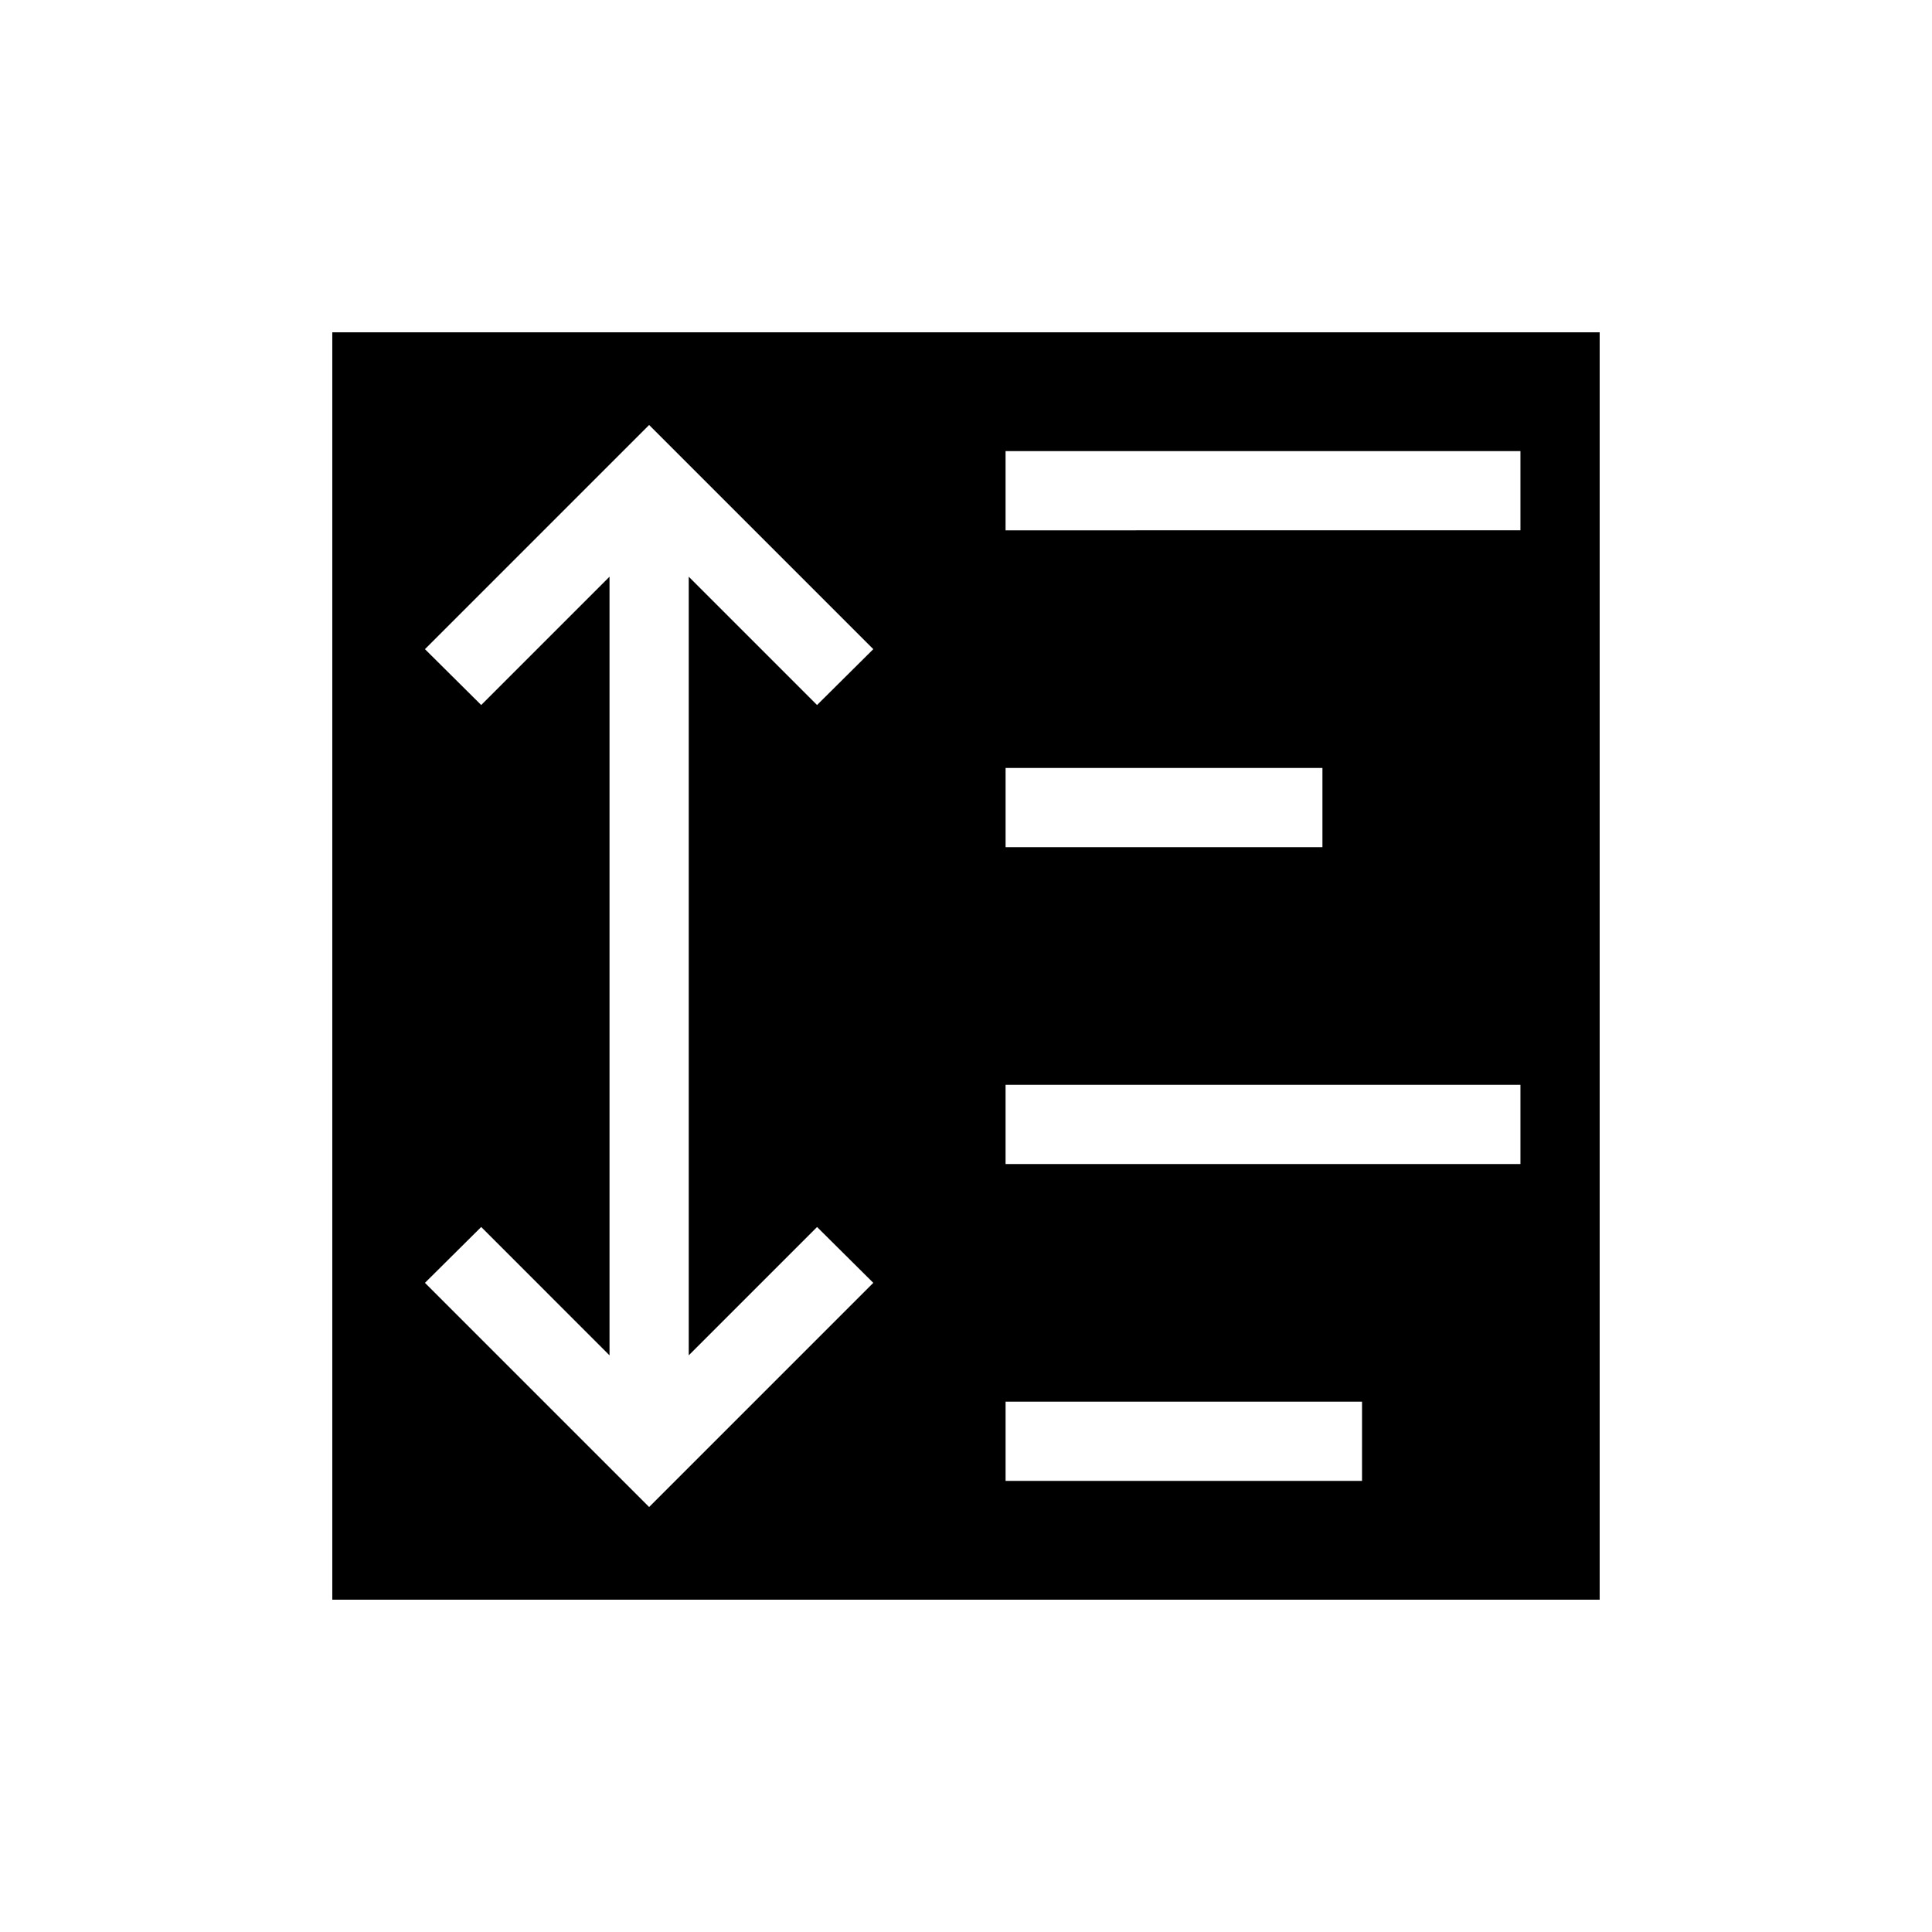
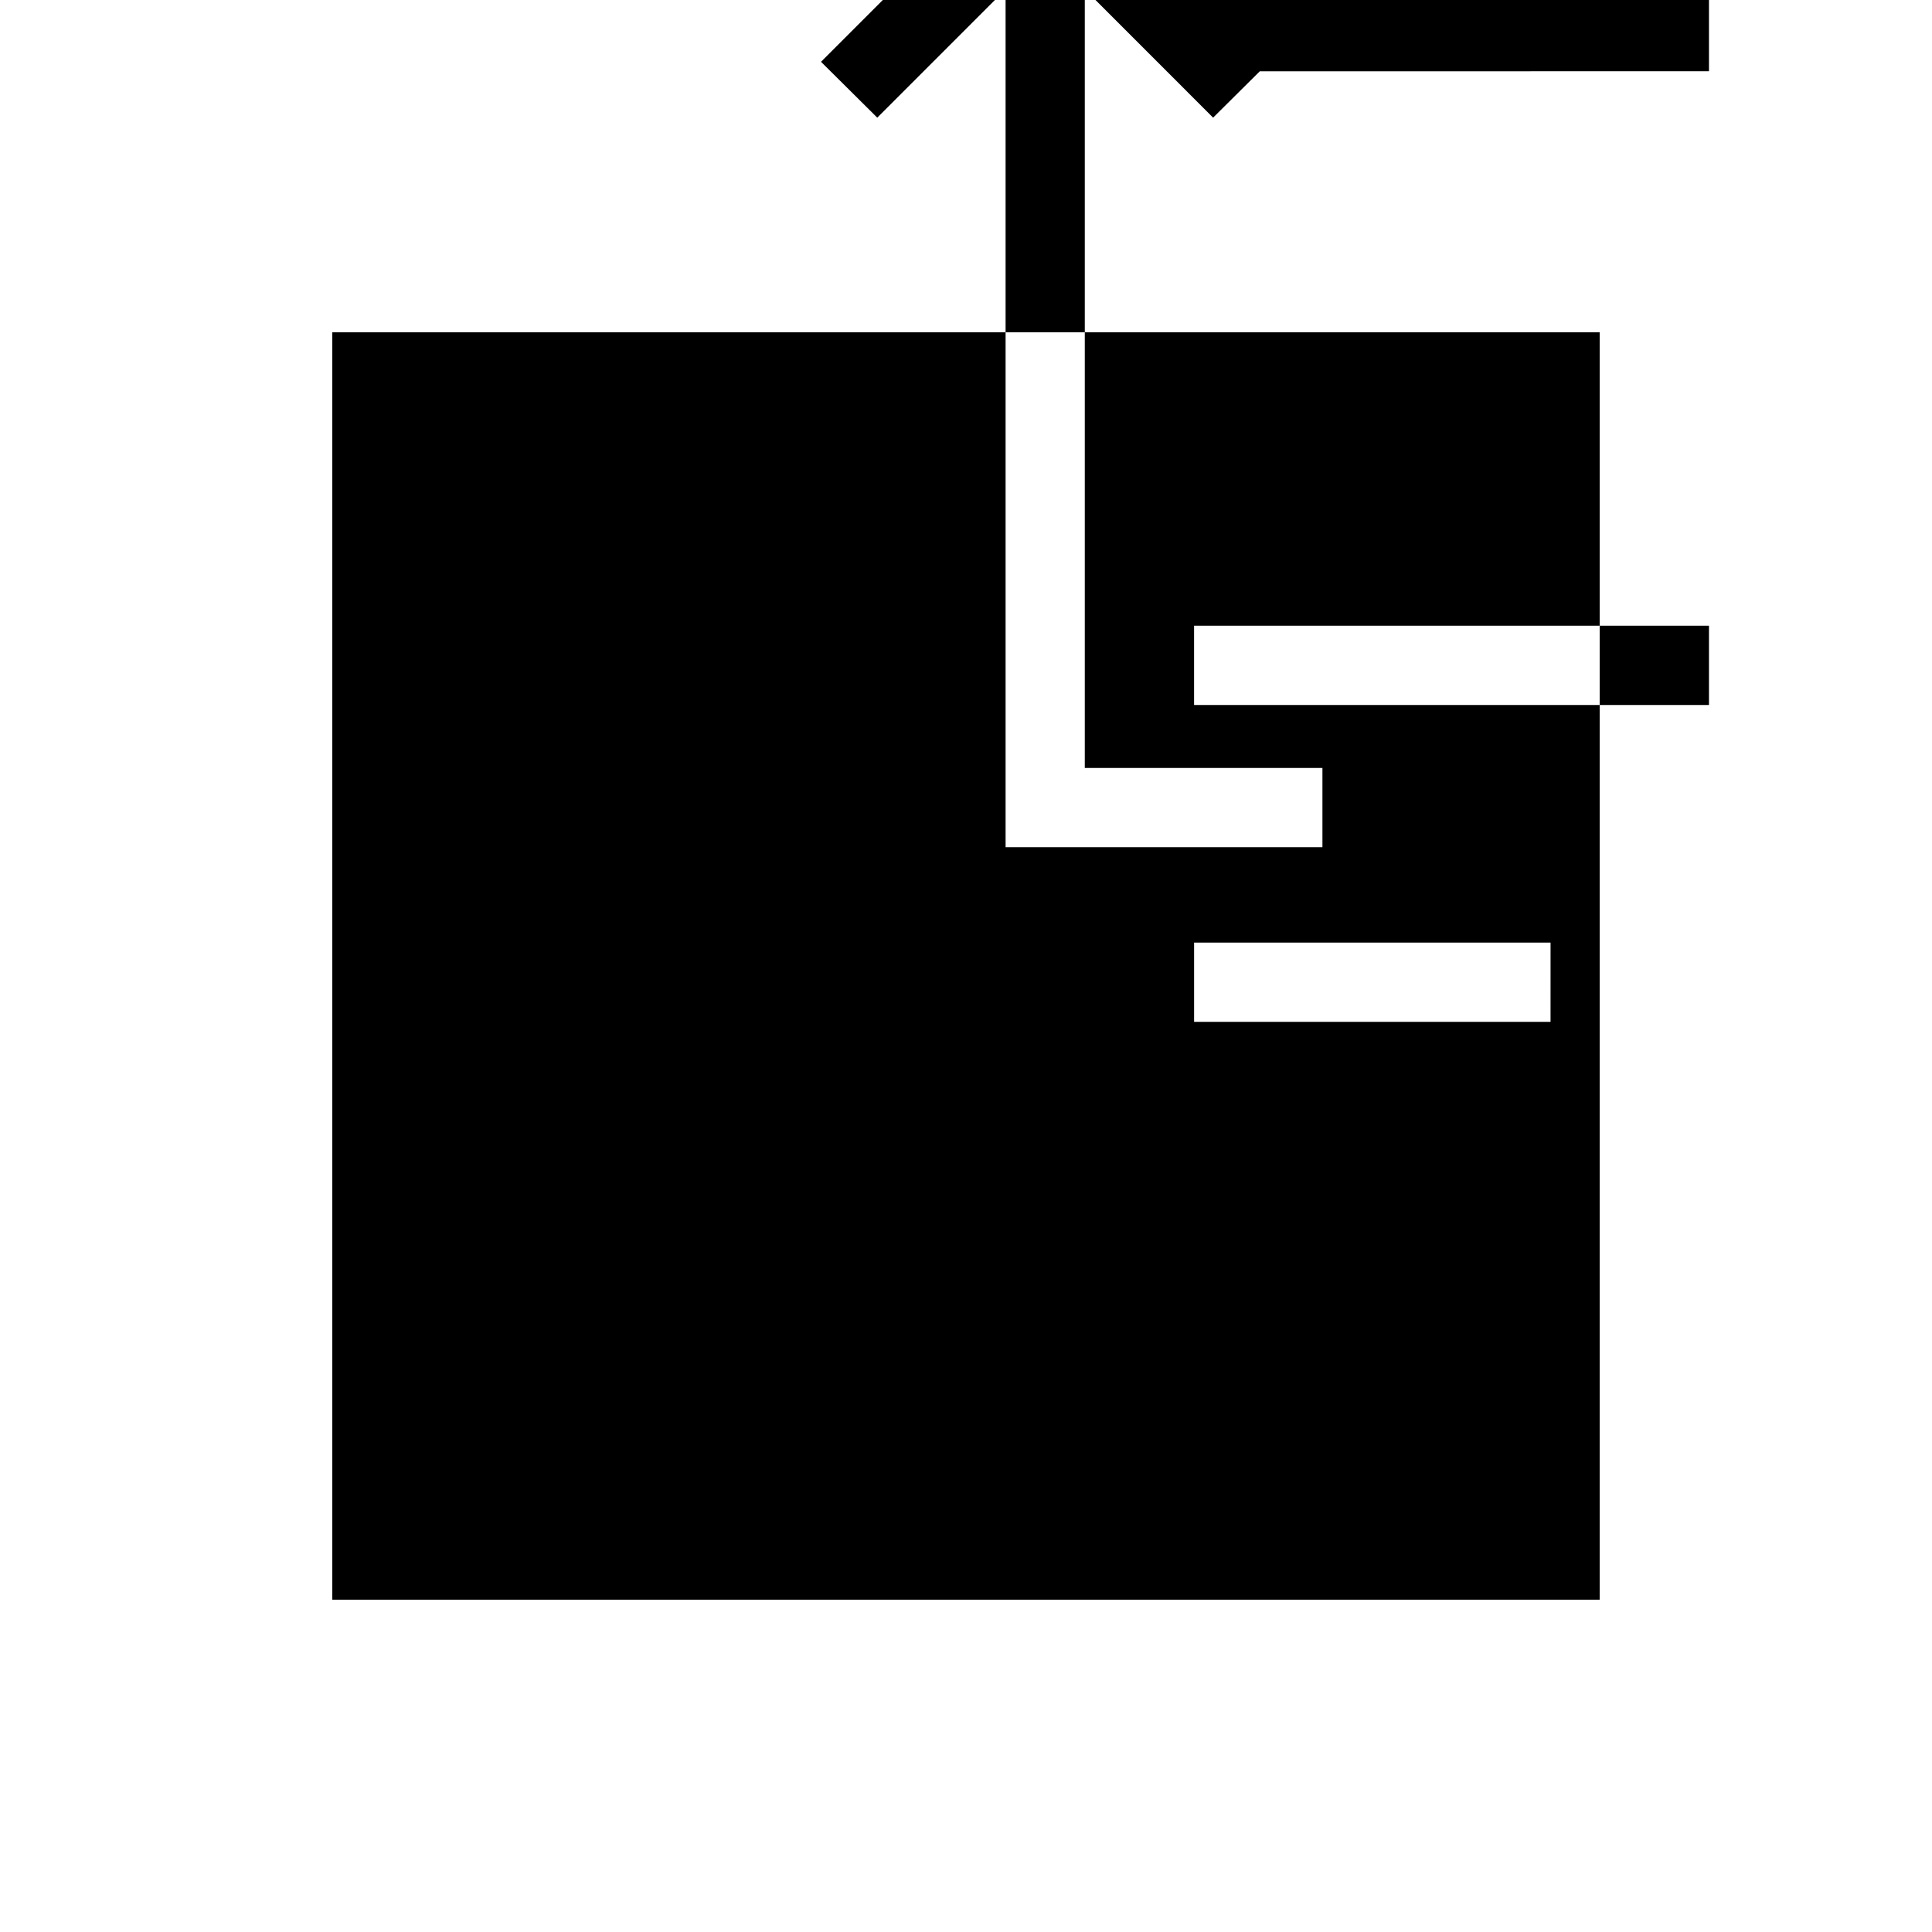
<svg xmlns="http://www.w3.org/2000/svg" fill="#000000" width="800px" height="800px" version="1.1" viewBox="144 144 512 512">
-   <path d="m232.06 232.06v335.87h335.87v-335.87zm178.43 115.46h83.969v20.992h-83.969zm-49.961 121.65 14.902 14.797-59.406 59.41-59.41-59.41 14.906-14.801 34.008 34.012v-206.35l-34.008 34.008-14.906-14.801 59.41-59.41 59.406 59.41-14.906 14.801-34.004-34.008v206.35zm144.42 67.277h-94.461v-20.992h94.465zm41.984-83.969-136.45 0.004v-20.992h136.45zm0-167.94-136.45 0.004v-20.992h136.45z" />
+   <path d="m232.06 232.06v335.87h335.87v-335.87zm178.43 115.46h83.969v20.992h-83.969zv-206.35l-34.008 34.008-14.906-14.801 59.41-59.41 59.406 59.41-14.906 14.801-34.004-34.008v206.35zm144.42 67.277h-94.461v-20.992h94.465zm41.984-83.969-136.45 0.004v-20.992h136.45zm0-167.94-136.45 0.004v-20.992h136.45z" />
</svg>